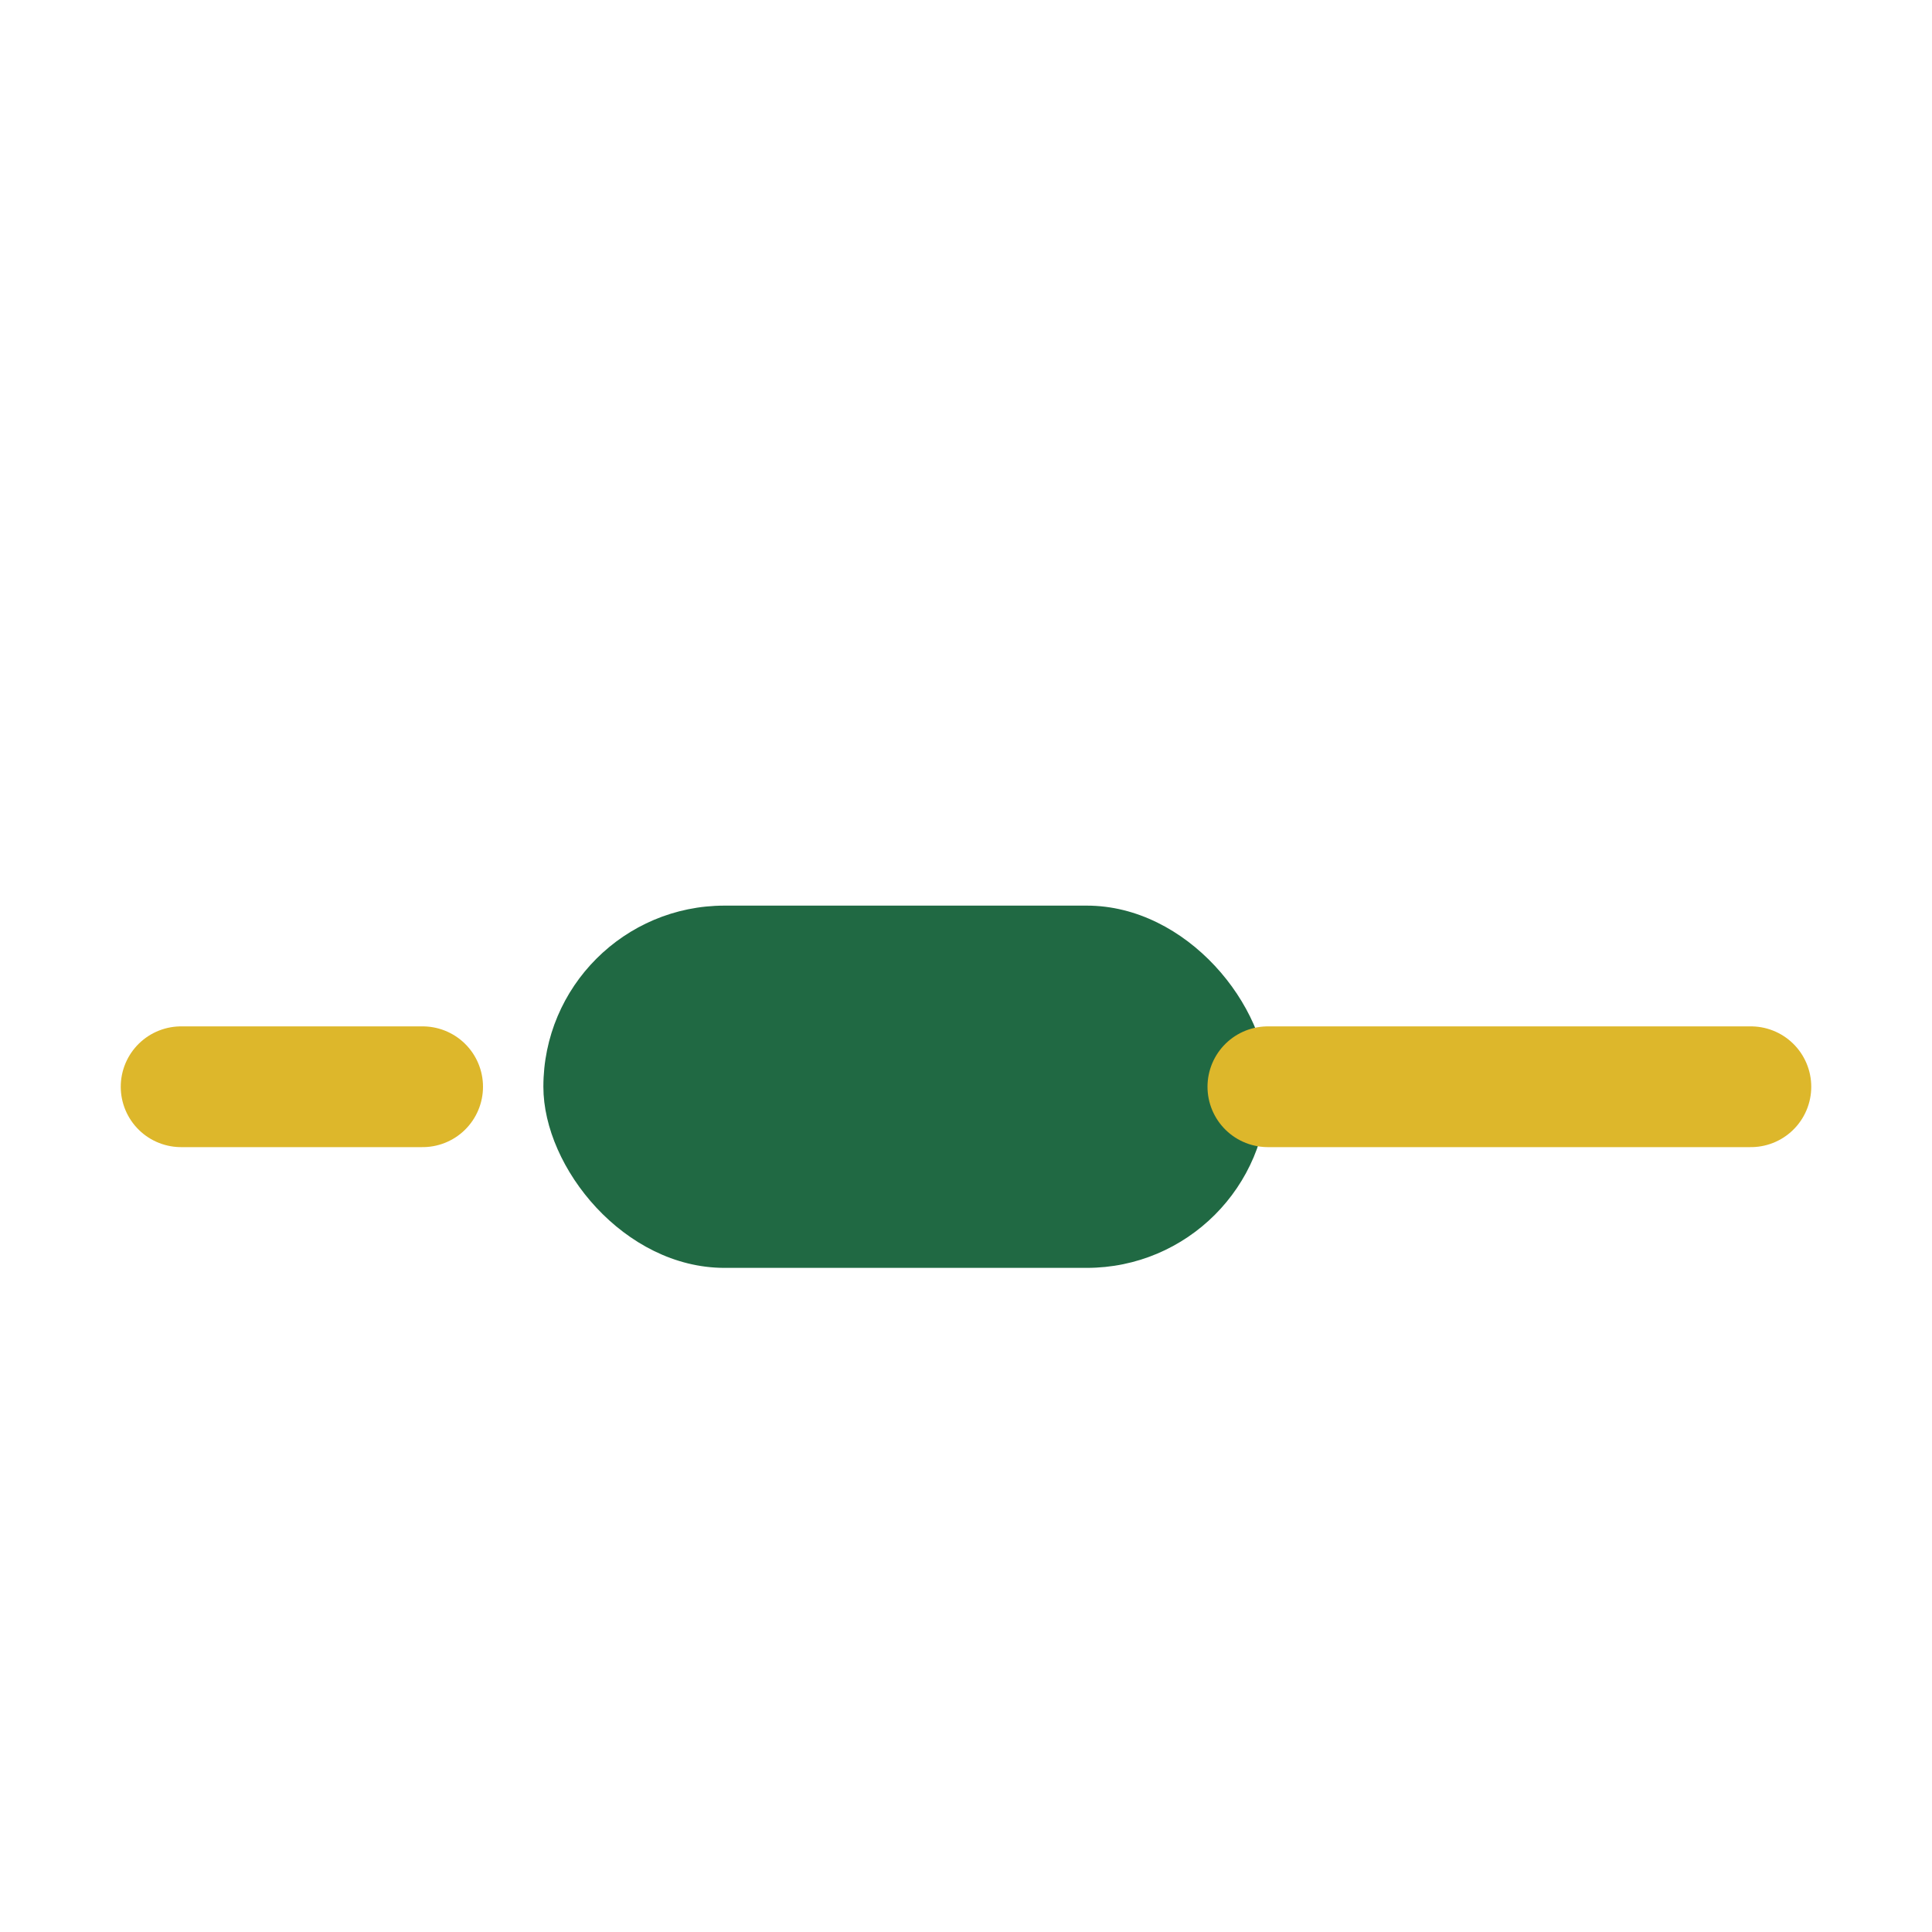
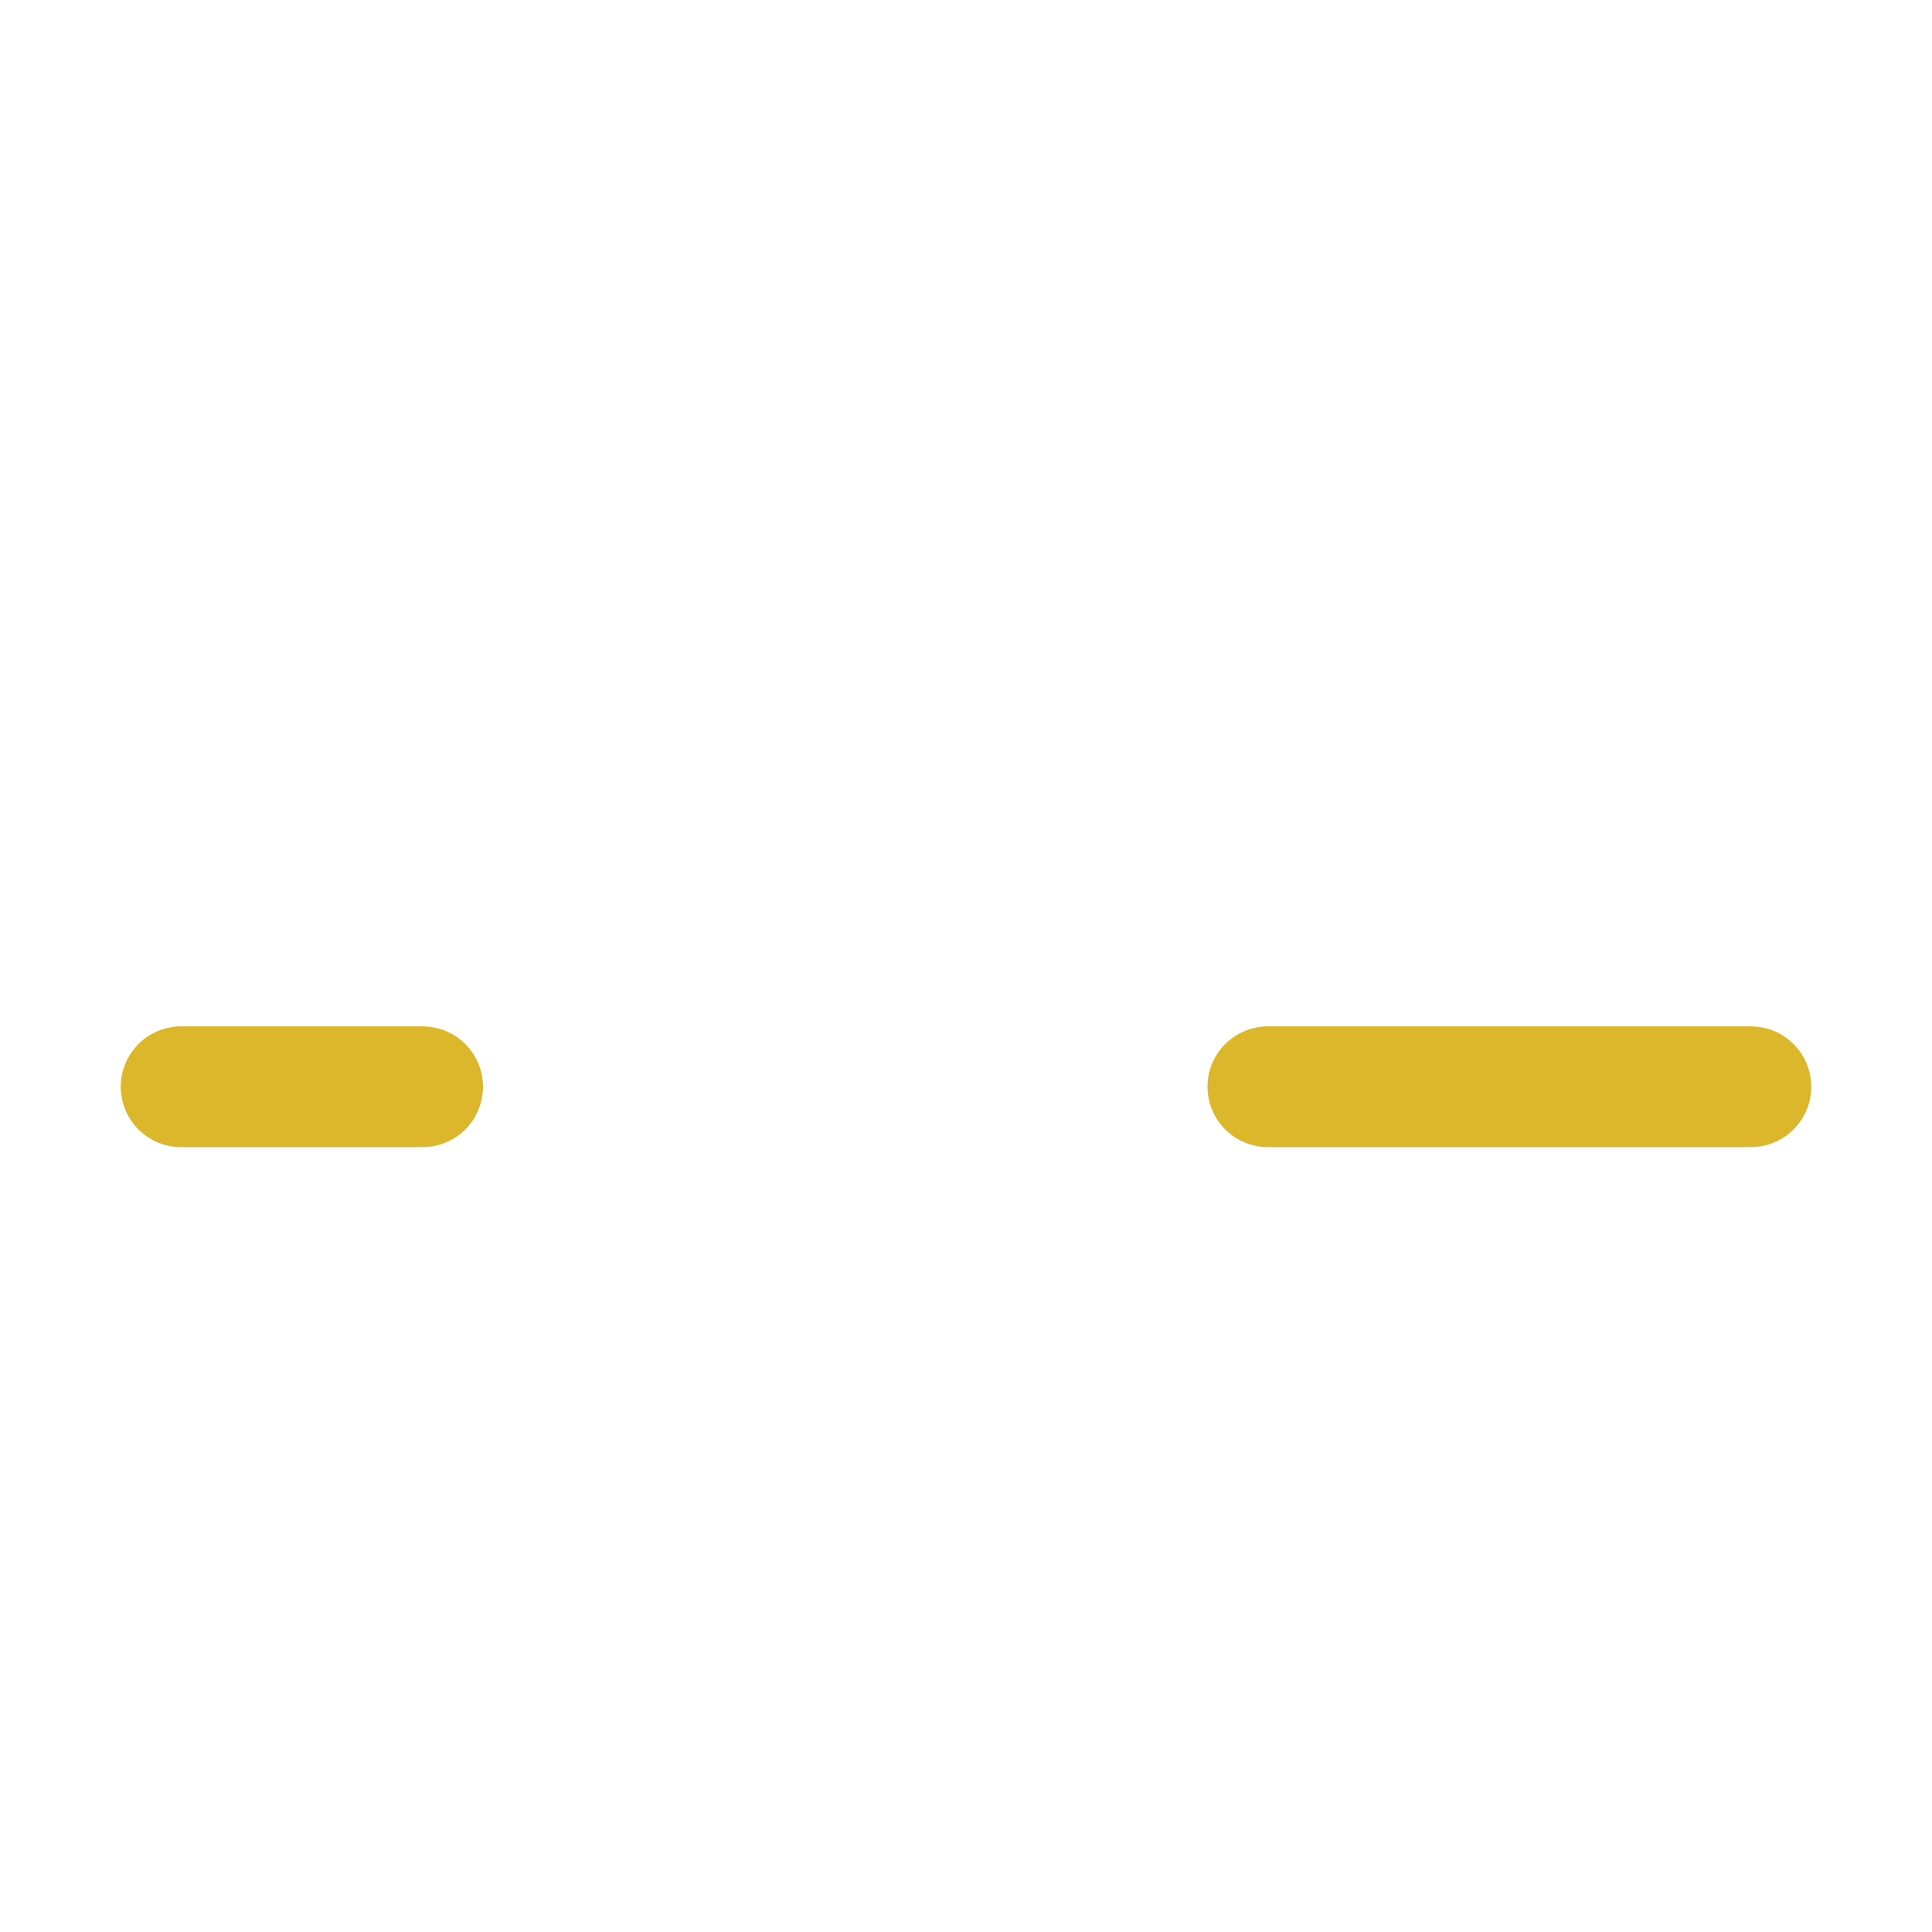
<svg xmlns="http://www.w3.org/2000/svg" width="32" height="32" viewBox="0 0 32 32">
-   <rect x="9" y="15" width="12" height="6" rx="3" fill="#206943" />
  <path d="M21 18H29M7 18H3" stroke="#DDB72B" stroke-width="2" stroke-linecap="round" />
</svg>